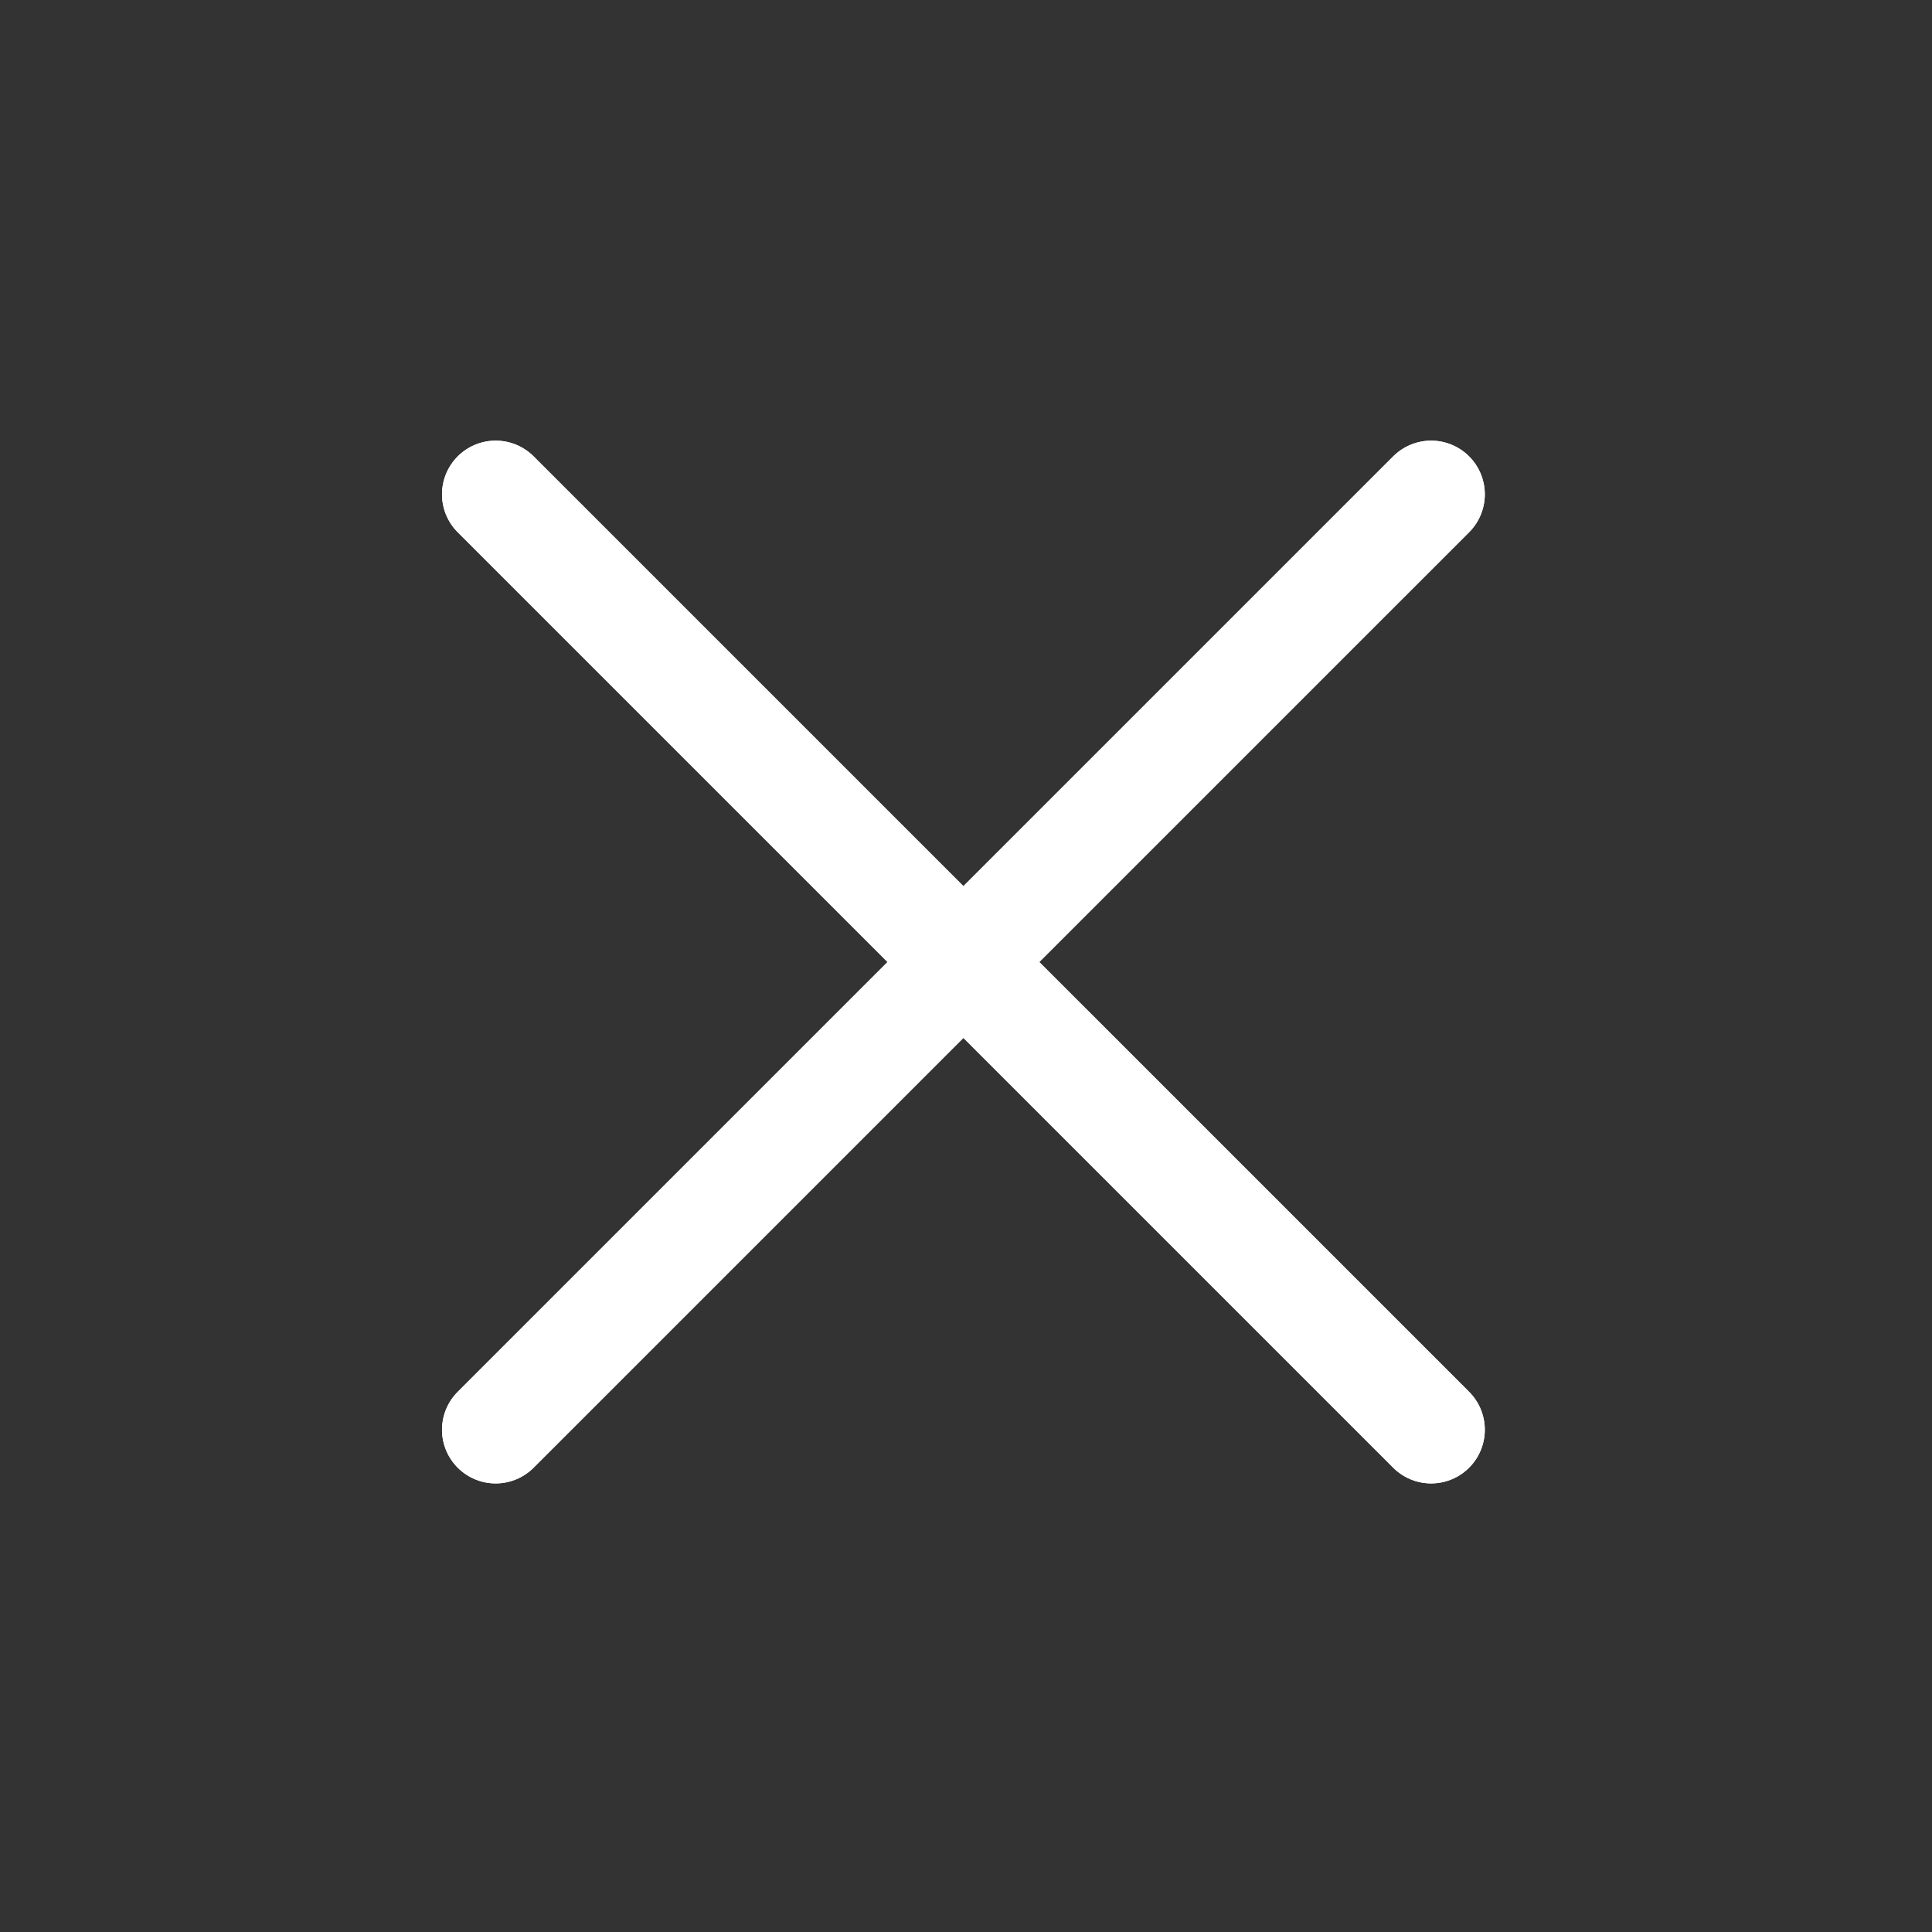
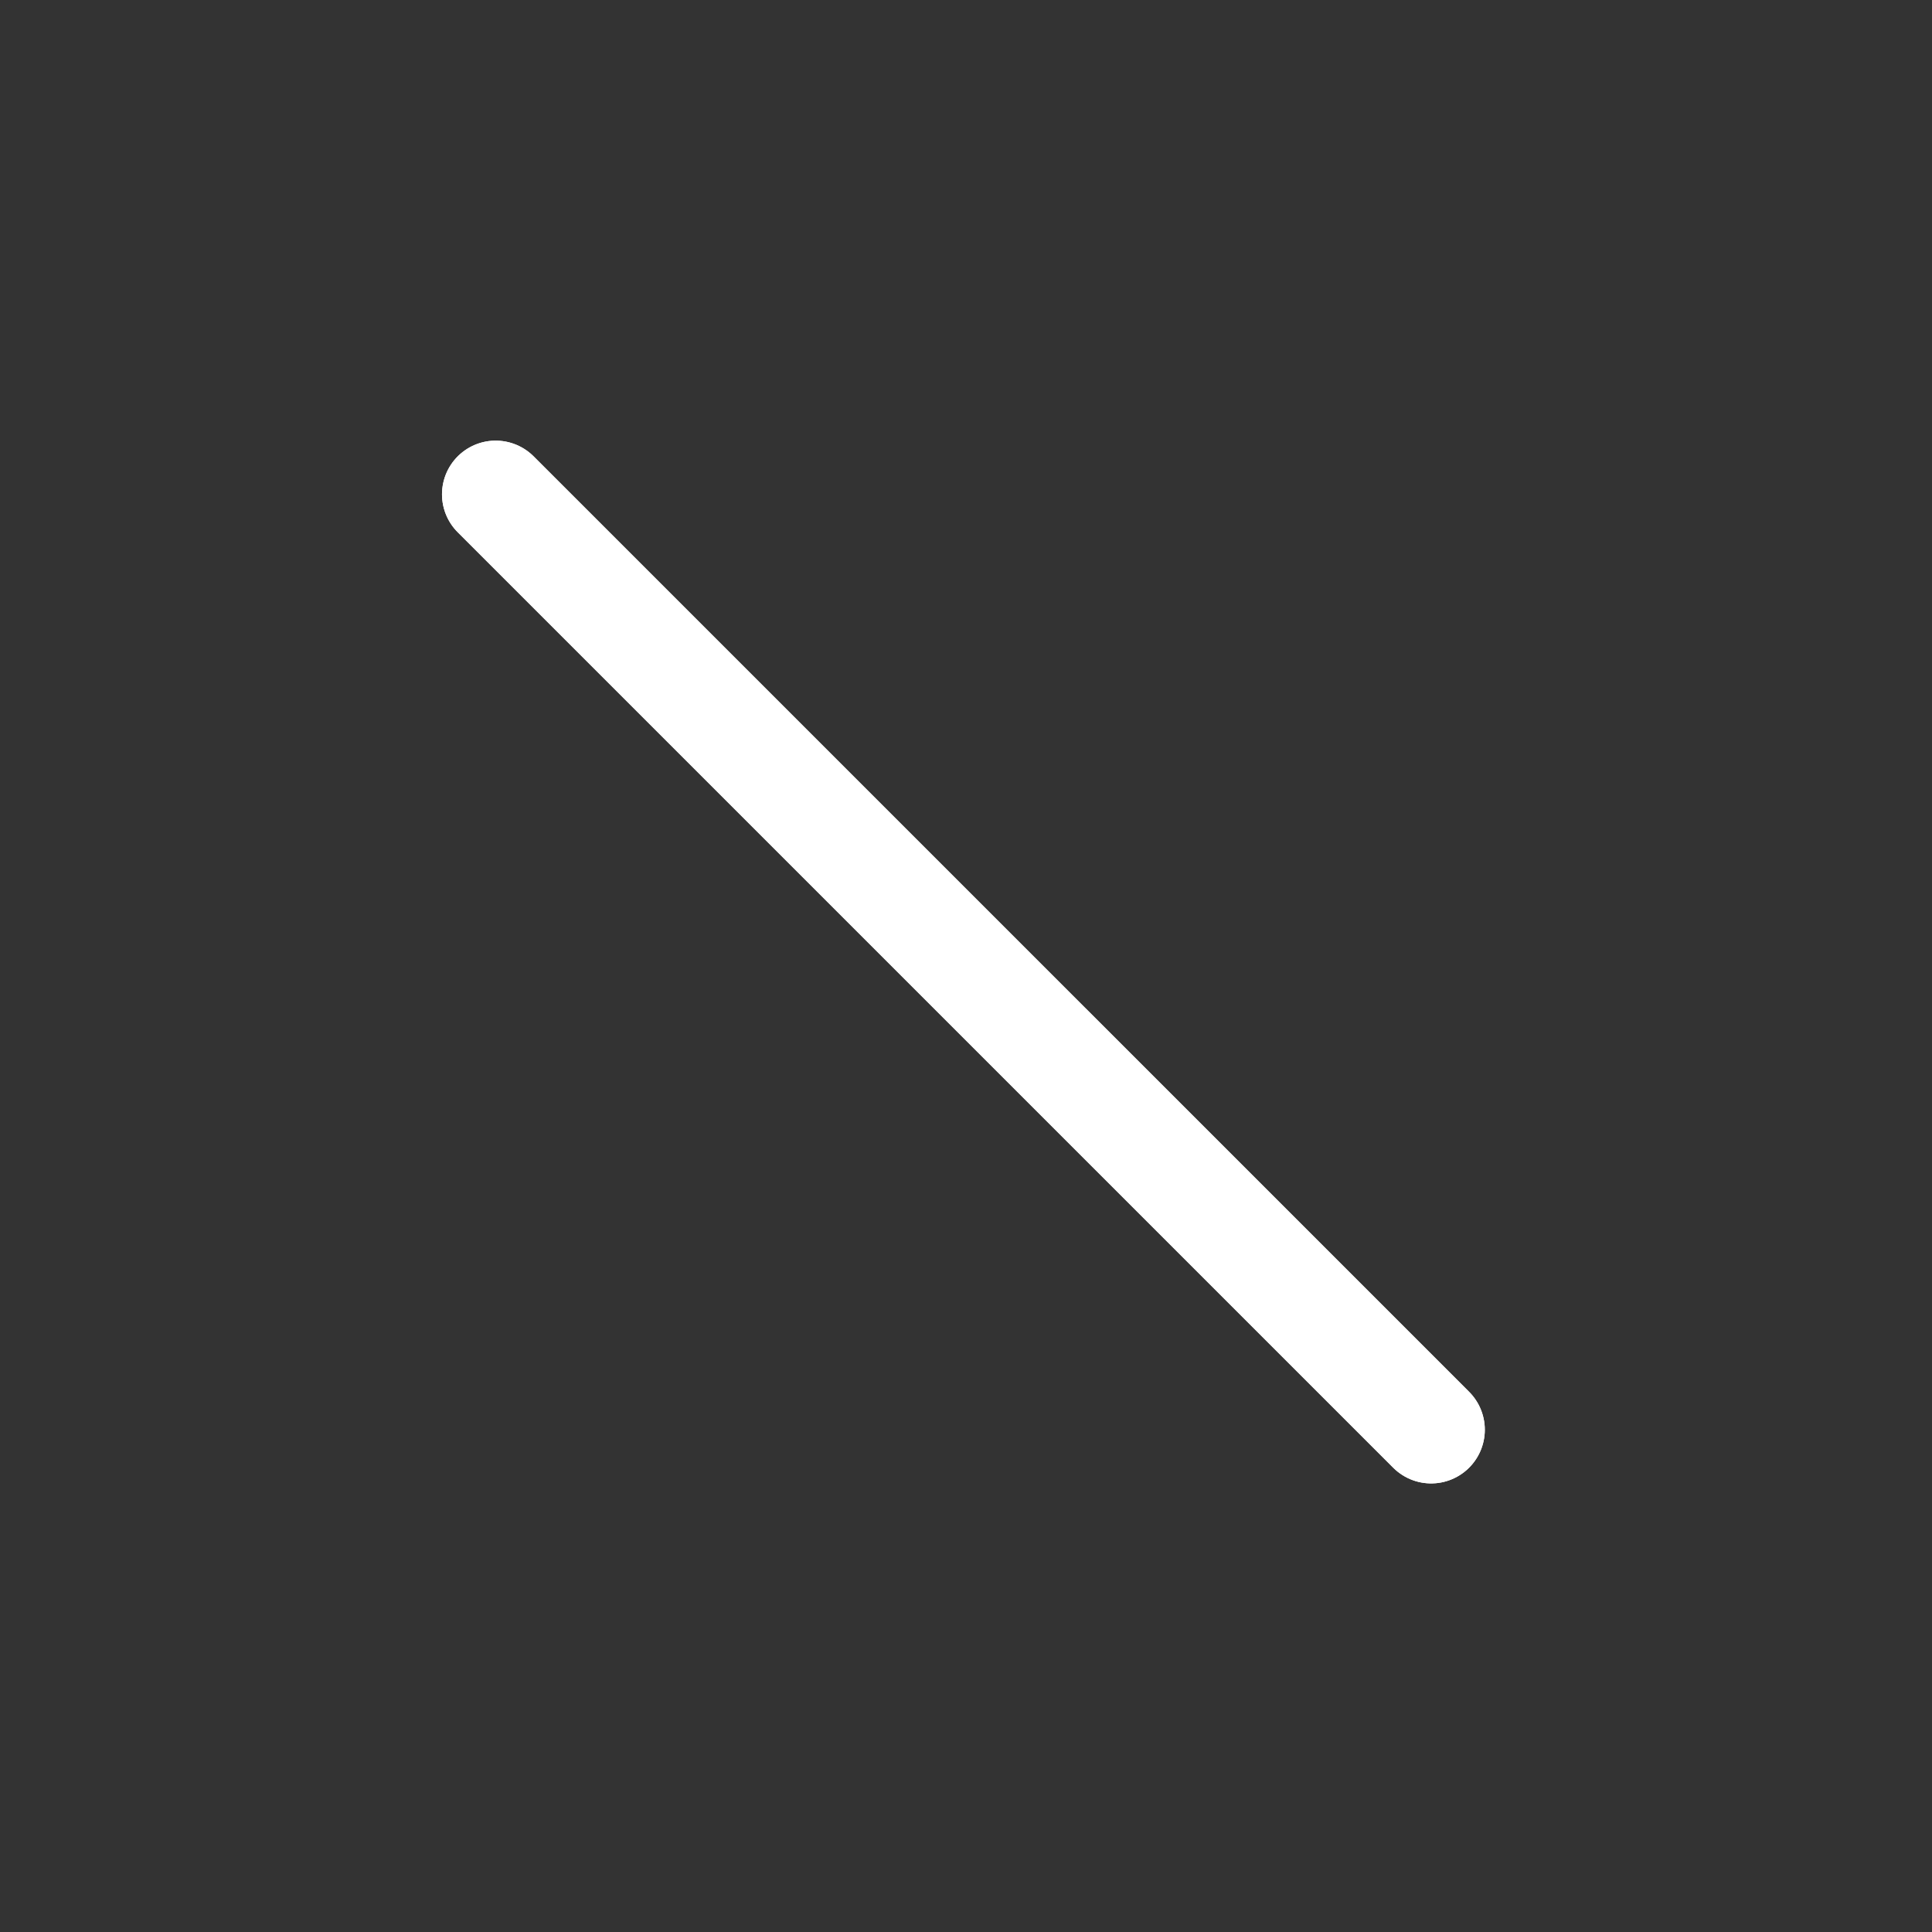
<svg xmlns="http://www.w3.org/2000/svg" width="54" height="54" viewBox="0 0 54 54" fill="none">
  <rect x="0" y="0" width="54" height="54" fill="#333333" stroke="none" />
  <g id="Group 328">
    <g id="Line 23">
-       <path d="M13.854 39.962L40.001 13.816" stroke="white" stroke-width="3" stroke-linecap="round" />
-       <path d="M13.854 39.962L40.001 13.816" stroke="white" stroke-width="3" stroke-linecap="round" />
-     </g>
+       </g>
    <g id="Line 24">
      <path d="M13.854 13.816L40.001 39.962" stroke="white" stroke-width="3" stroke-linecap="round" />
      <path d="M13.854 13.816L40.001 39.962" stroke="white" stroke-width="3" stroke-linecap="round" />
    </g>
  </g>
</svg>